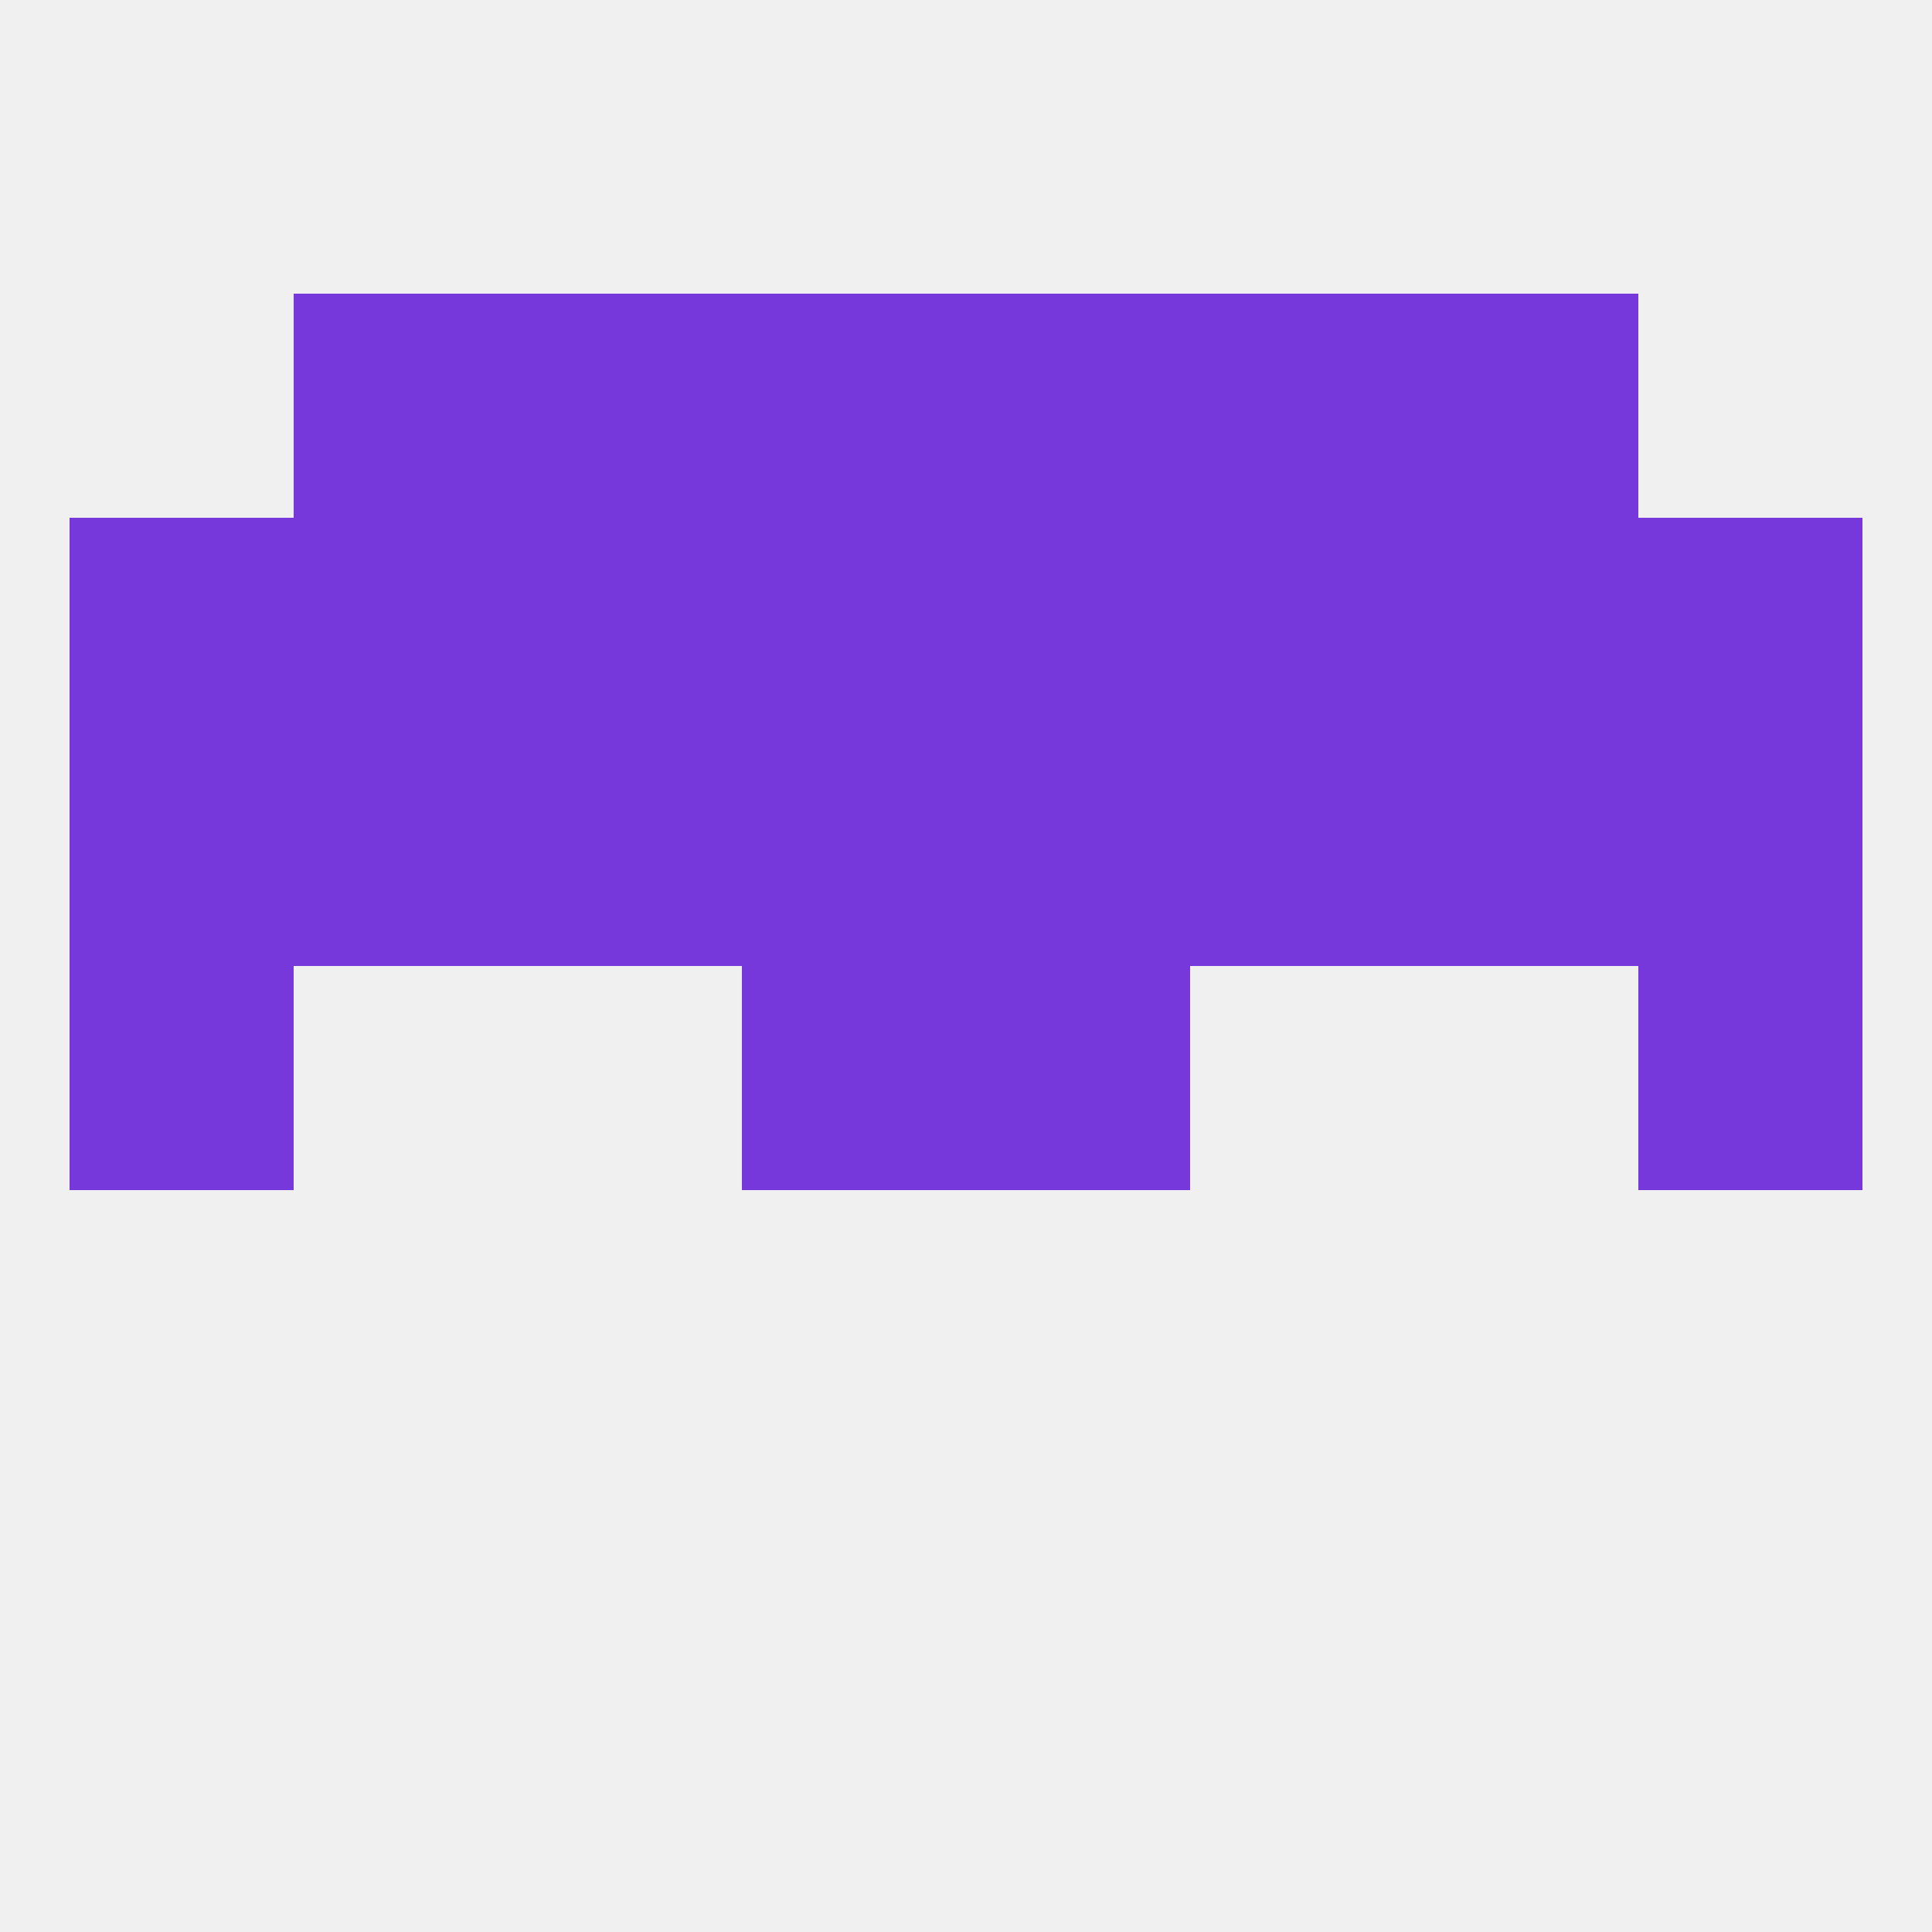
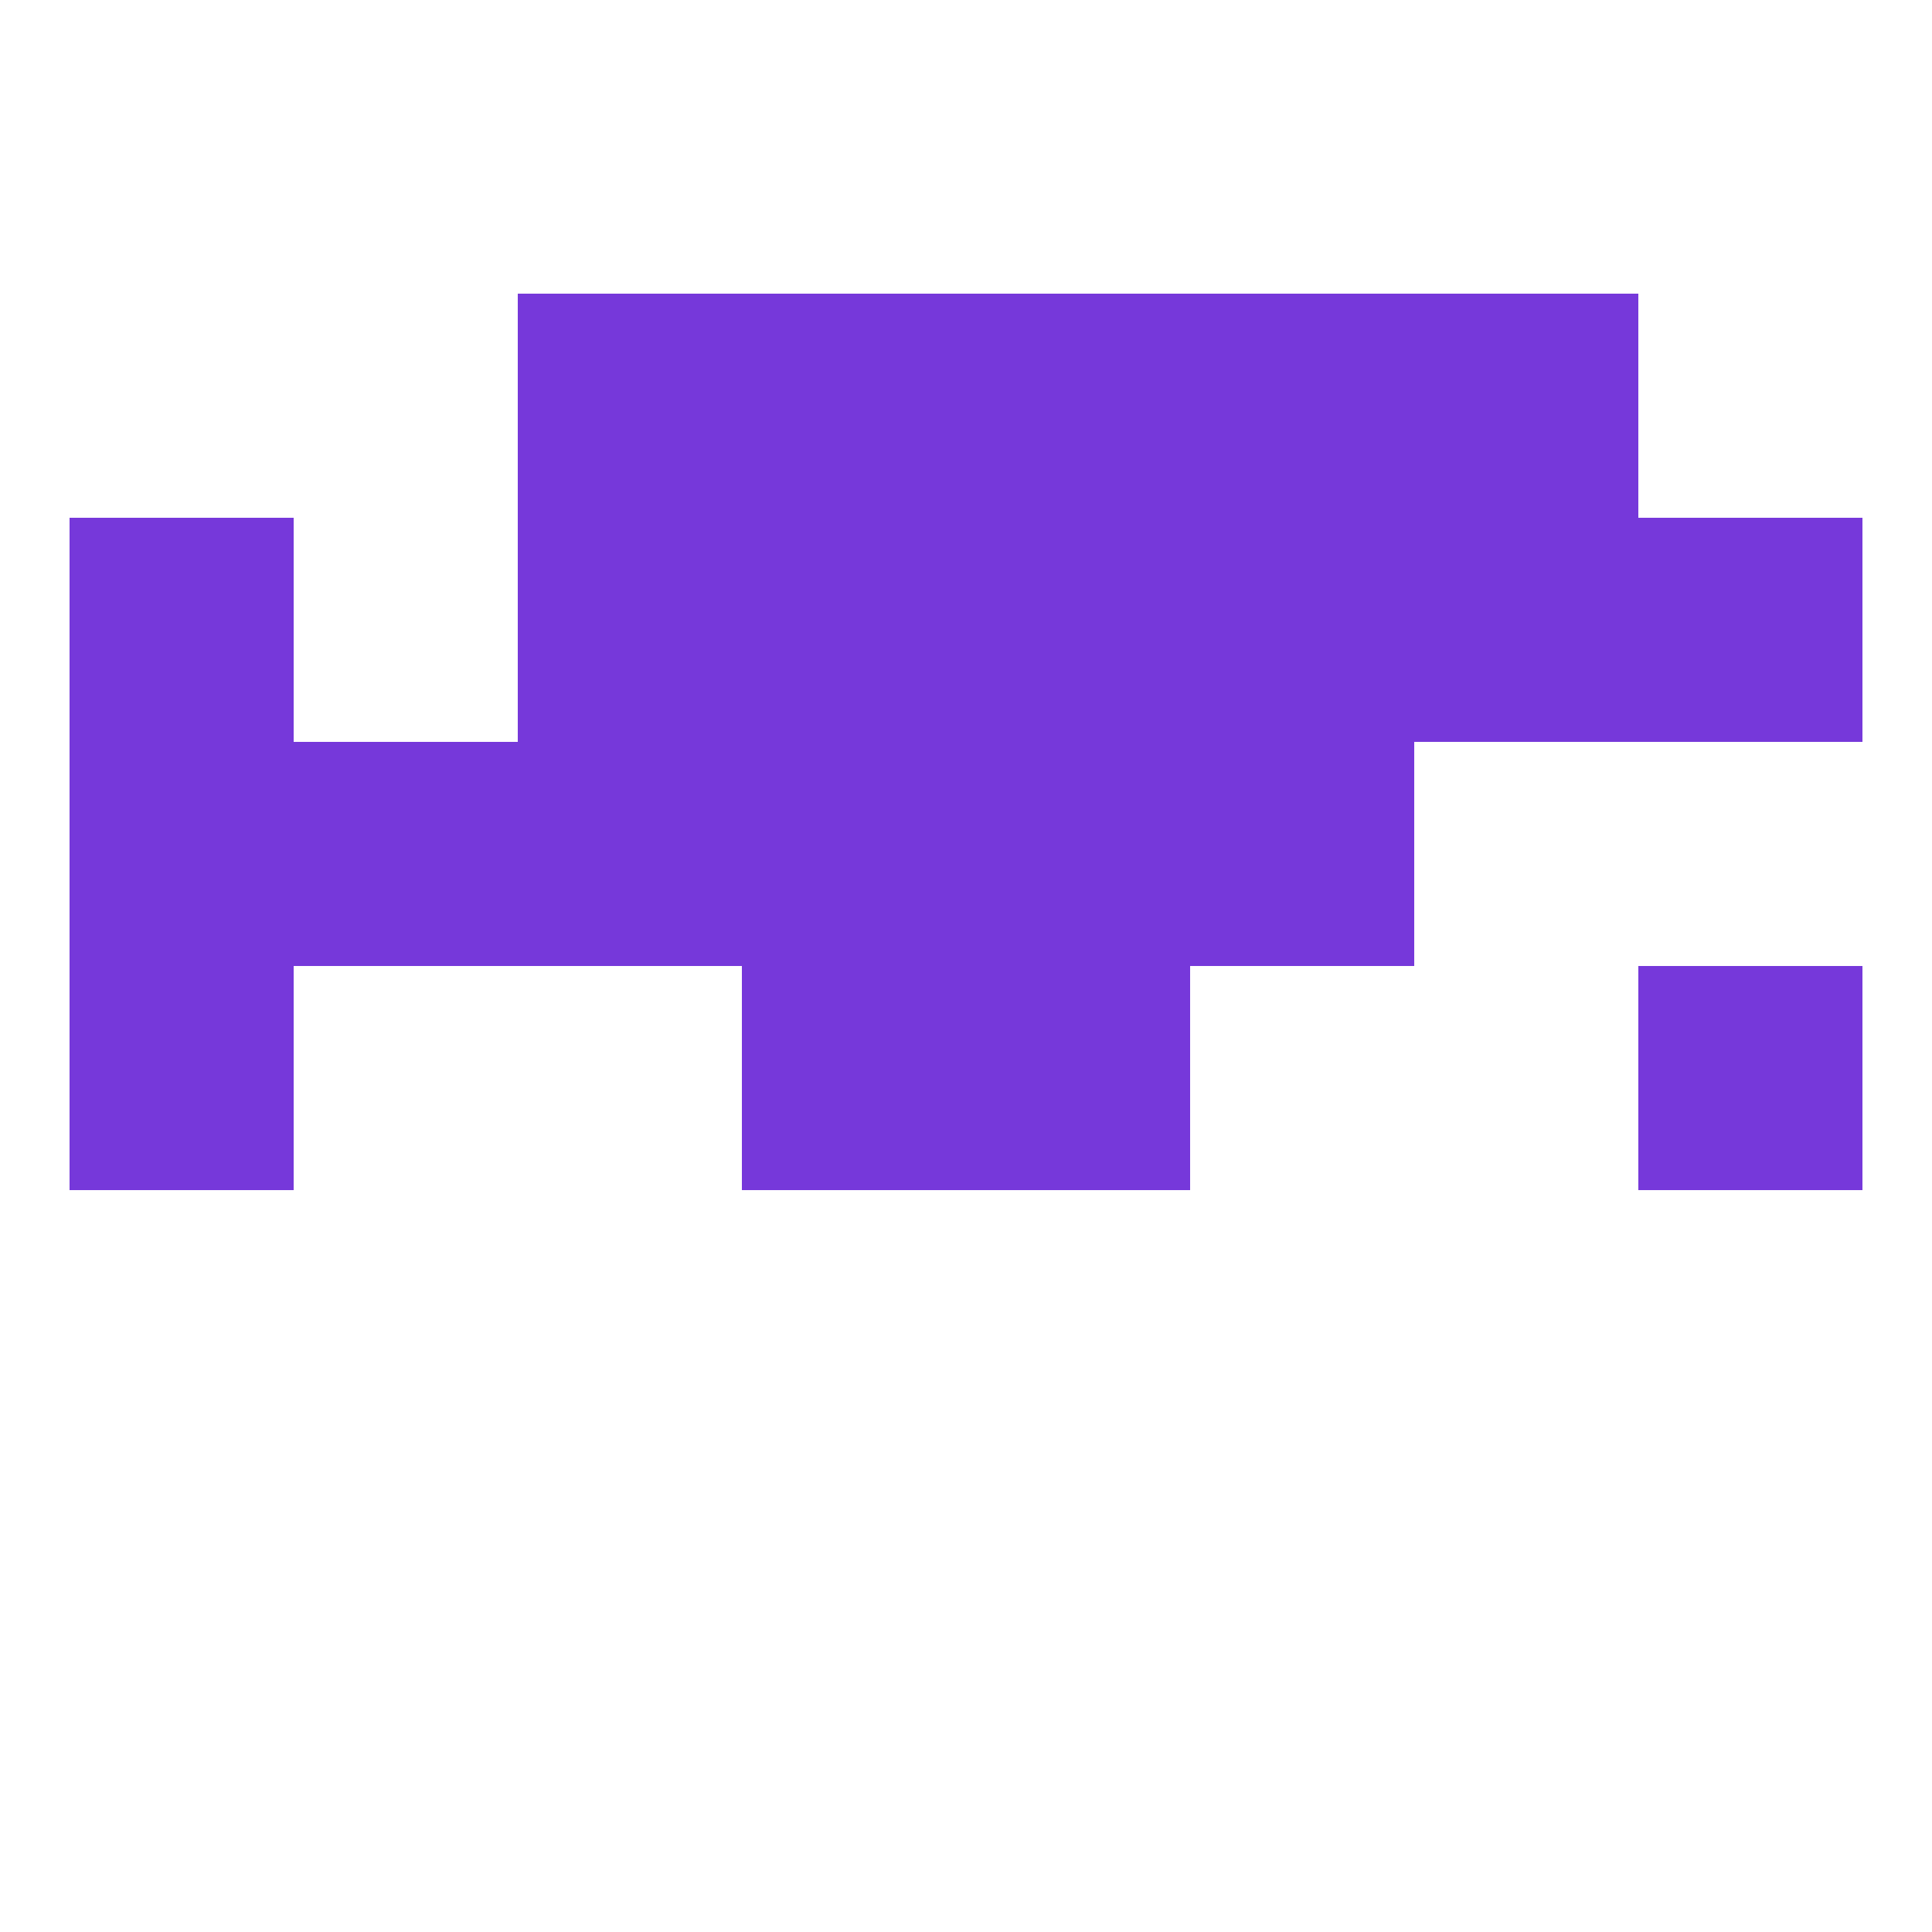
<svg xmlns="http://www.w3.org/2000/svg" version="1.1" baseprofile="full" width="250" height="250" viewBox="0 0 250 250">
-   <rect width="100%" height="100%" fill="rgba(240,240,240,255)" />
  <rect x="125" y="67" width="29" height="29" fill="rgba(118,56,218,255)" />
  <rect x="212" y="67" width="29" height="29" fill="rgba(118,56,218,255)" />
-   <rect x="38" y="67" width="29" height="29" fill="rgba(118,56,218,255)" />
  <rect x="183" y="67" width="29" height="29" fill="rgba(118,56,218,255)" />
  <rect x="96" y="67" width="29" height="29" fill="rgba(118,56,218,255)" />
  <rect x="9" y="67" width="29" height="29" fill="rgba(118,56,218,255)" />
  <rect x="67" y="67" width="29" height="29" fill="rgba(118,56,218,255)" />
  <rect x="154" y="67" width="29" height="29" fill="rgba(118,56,218,255)" />
  <rect x="125" y="38" width="29" height="29" fill="rgba(118,56,218,255)" />
  <rect x="67" y="38" width="29" height="29" fill="rgba(118,56,218,255)" />
  <rect x="154" y="38" width="29" height="29" fill="rgba(118,56,218,255)" />
-   <rect x="38" y="38" width="29" height="29" fill="rgba(118,56,218,255)" />
  <rect x="183" y="38" width="29" height="29" fill="rgba(118,56,218,255)" />
  <rect x="96" y="38" width="29" height="29" fill="rgba(118,56,218,255)" />
  <rect x="9" y="125" width="29" height="29" fill="rgba(118,56,218,255)" />
  <rect x="212" y="125" width="29" height="29" fill="rgba(118,56,218,255)" />
  <rect x="96" y="125" width="29" height="29" fill="rgba(118,56,218,255)" />
  <rect x="125" y="125" width="29" height="29" fill="rgba(118,56,218,255)" />
-   <rect x="212" y="96" width="29" height="29" fill="rgba(118,56,218,255)" />
  <rect x="96" y="96" width="29" height="29" fill="rgba(118,56,218,255)" />
  <rect x="125" y="96" width="29" height="29" fill="rgba(118,56,218,255)" />
  <rect x="67" y="96" width="29" height="29" fill="rgba(118,56,218,255)" />
  <rect x="154" y="96" width="29" height="29" fill="rgba(118,56,218,255)" />
-   <rect x="183" y="96" width="29" height="29" fill="rgba(118,56,218,255)" />
  <rect x="9" y="96" width="29" height="29" fill="rgba(118,56,218,255)" />
  <rect x="38" y="96" width="29" height="29" fill="rgba(118,56,218,255)" />
</svg>